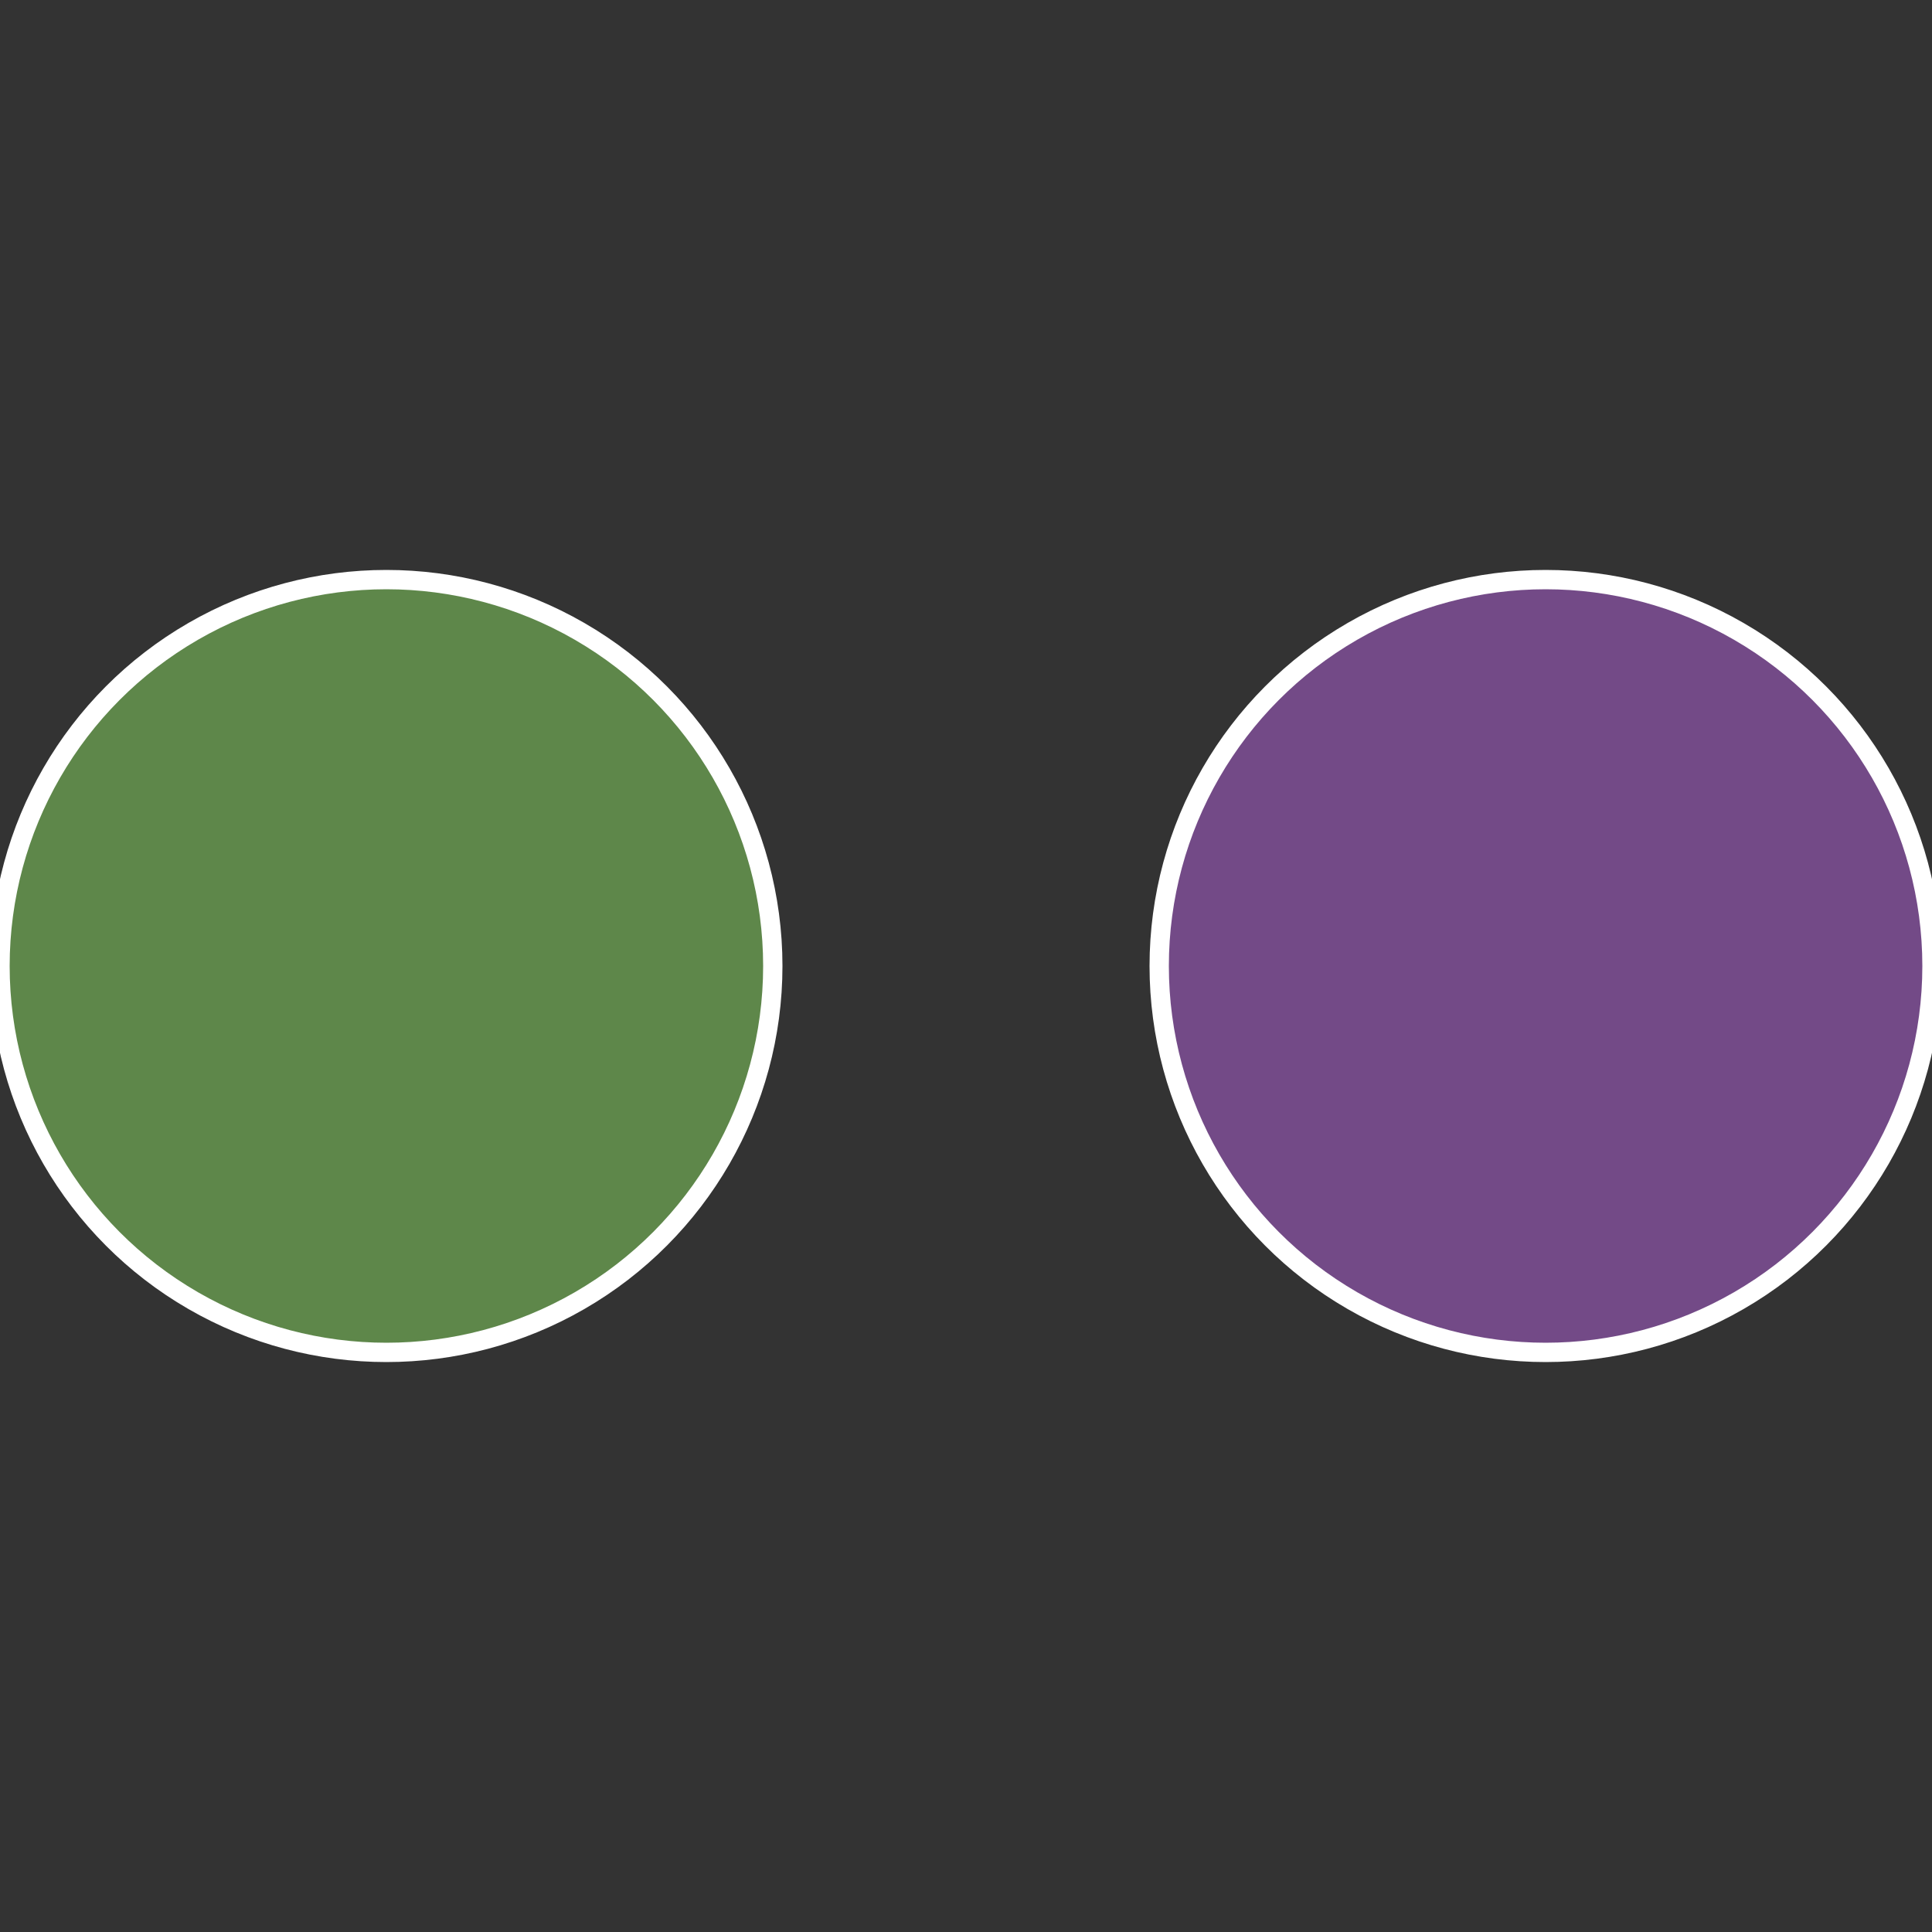
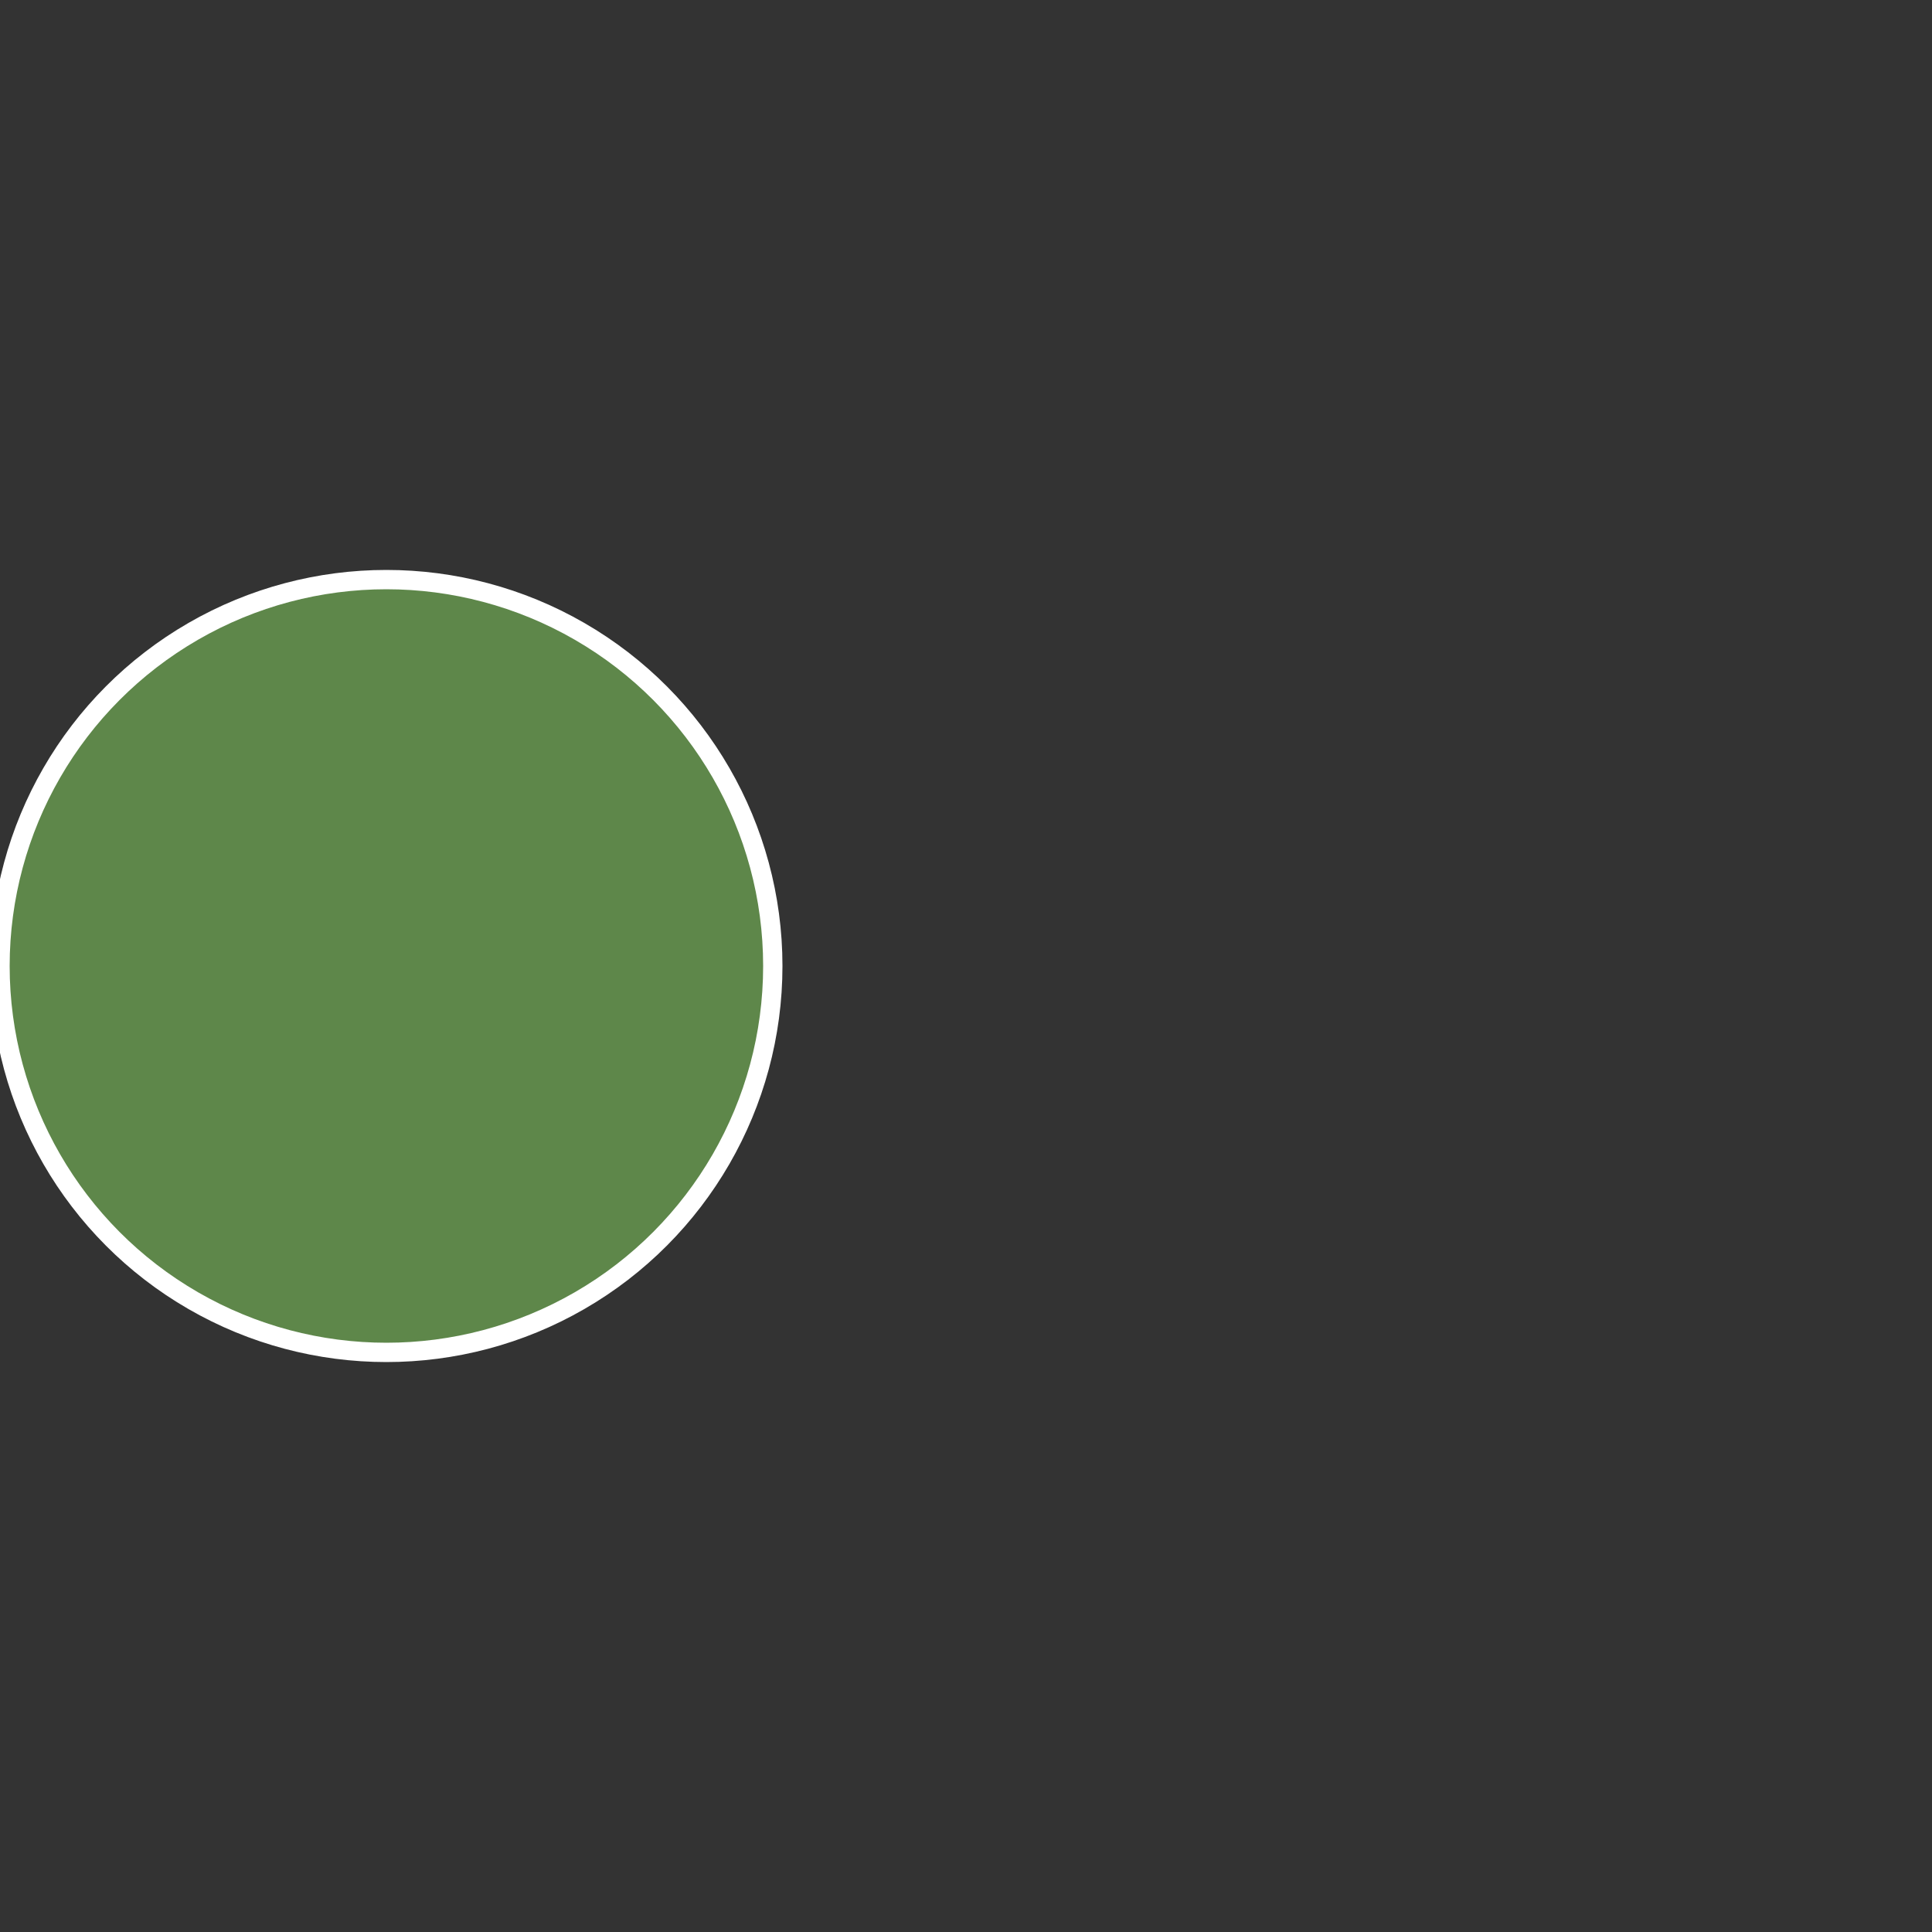
<svg xmlns="http://www.w3.org/2000/svg" width="500" height="500" viewBox="-1 -1 2 2">
  <rect x="-1" y="-1" width="2" height="2" fill="#333333" stroke="none" />
-   <circle cx="0.6" cy="0" r="0.4" fill="#734a87" stroke="#fff" stroke-width="1%" />
  <circle cx="-0.6" cy="7.3478807948841E-17" r="0.4" fill="#5e874a" stroke="#fff" stroke-width="1%" />
</svg>